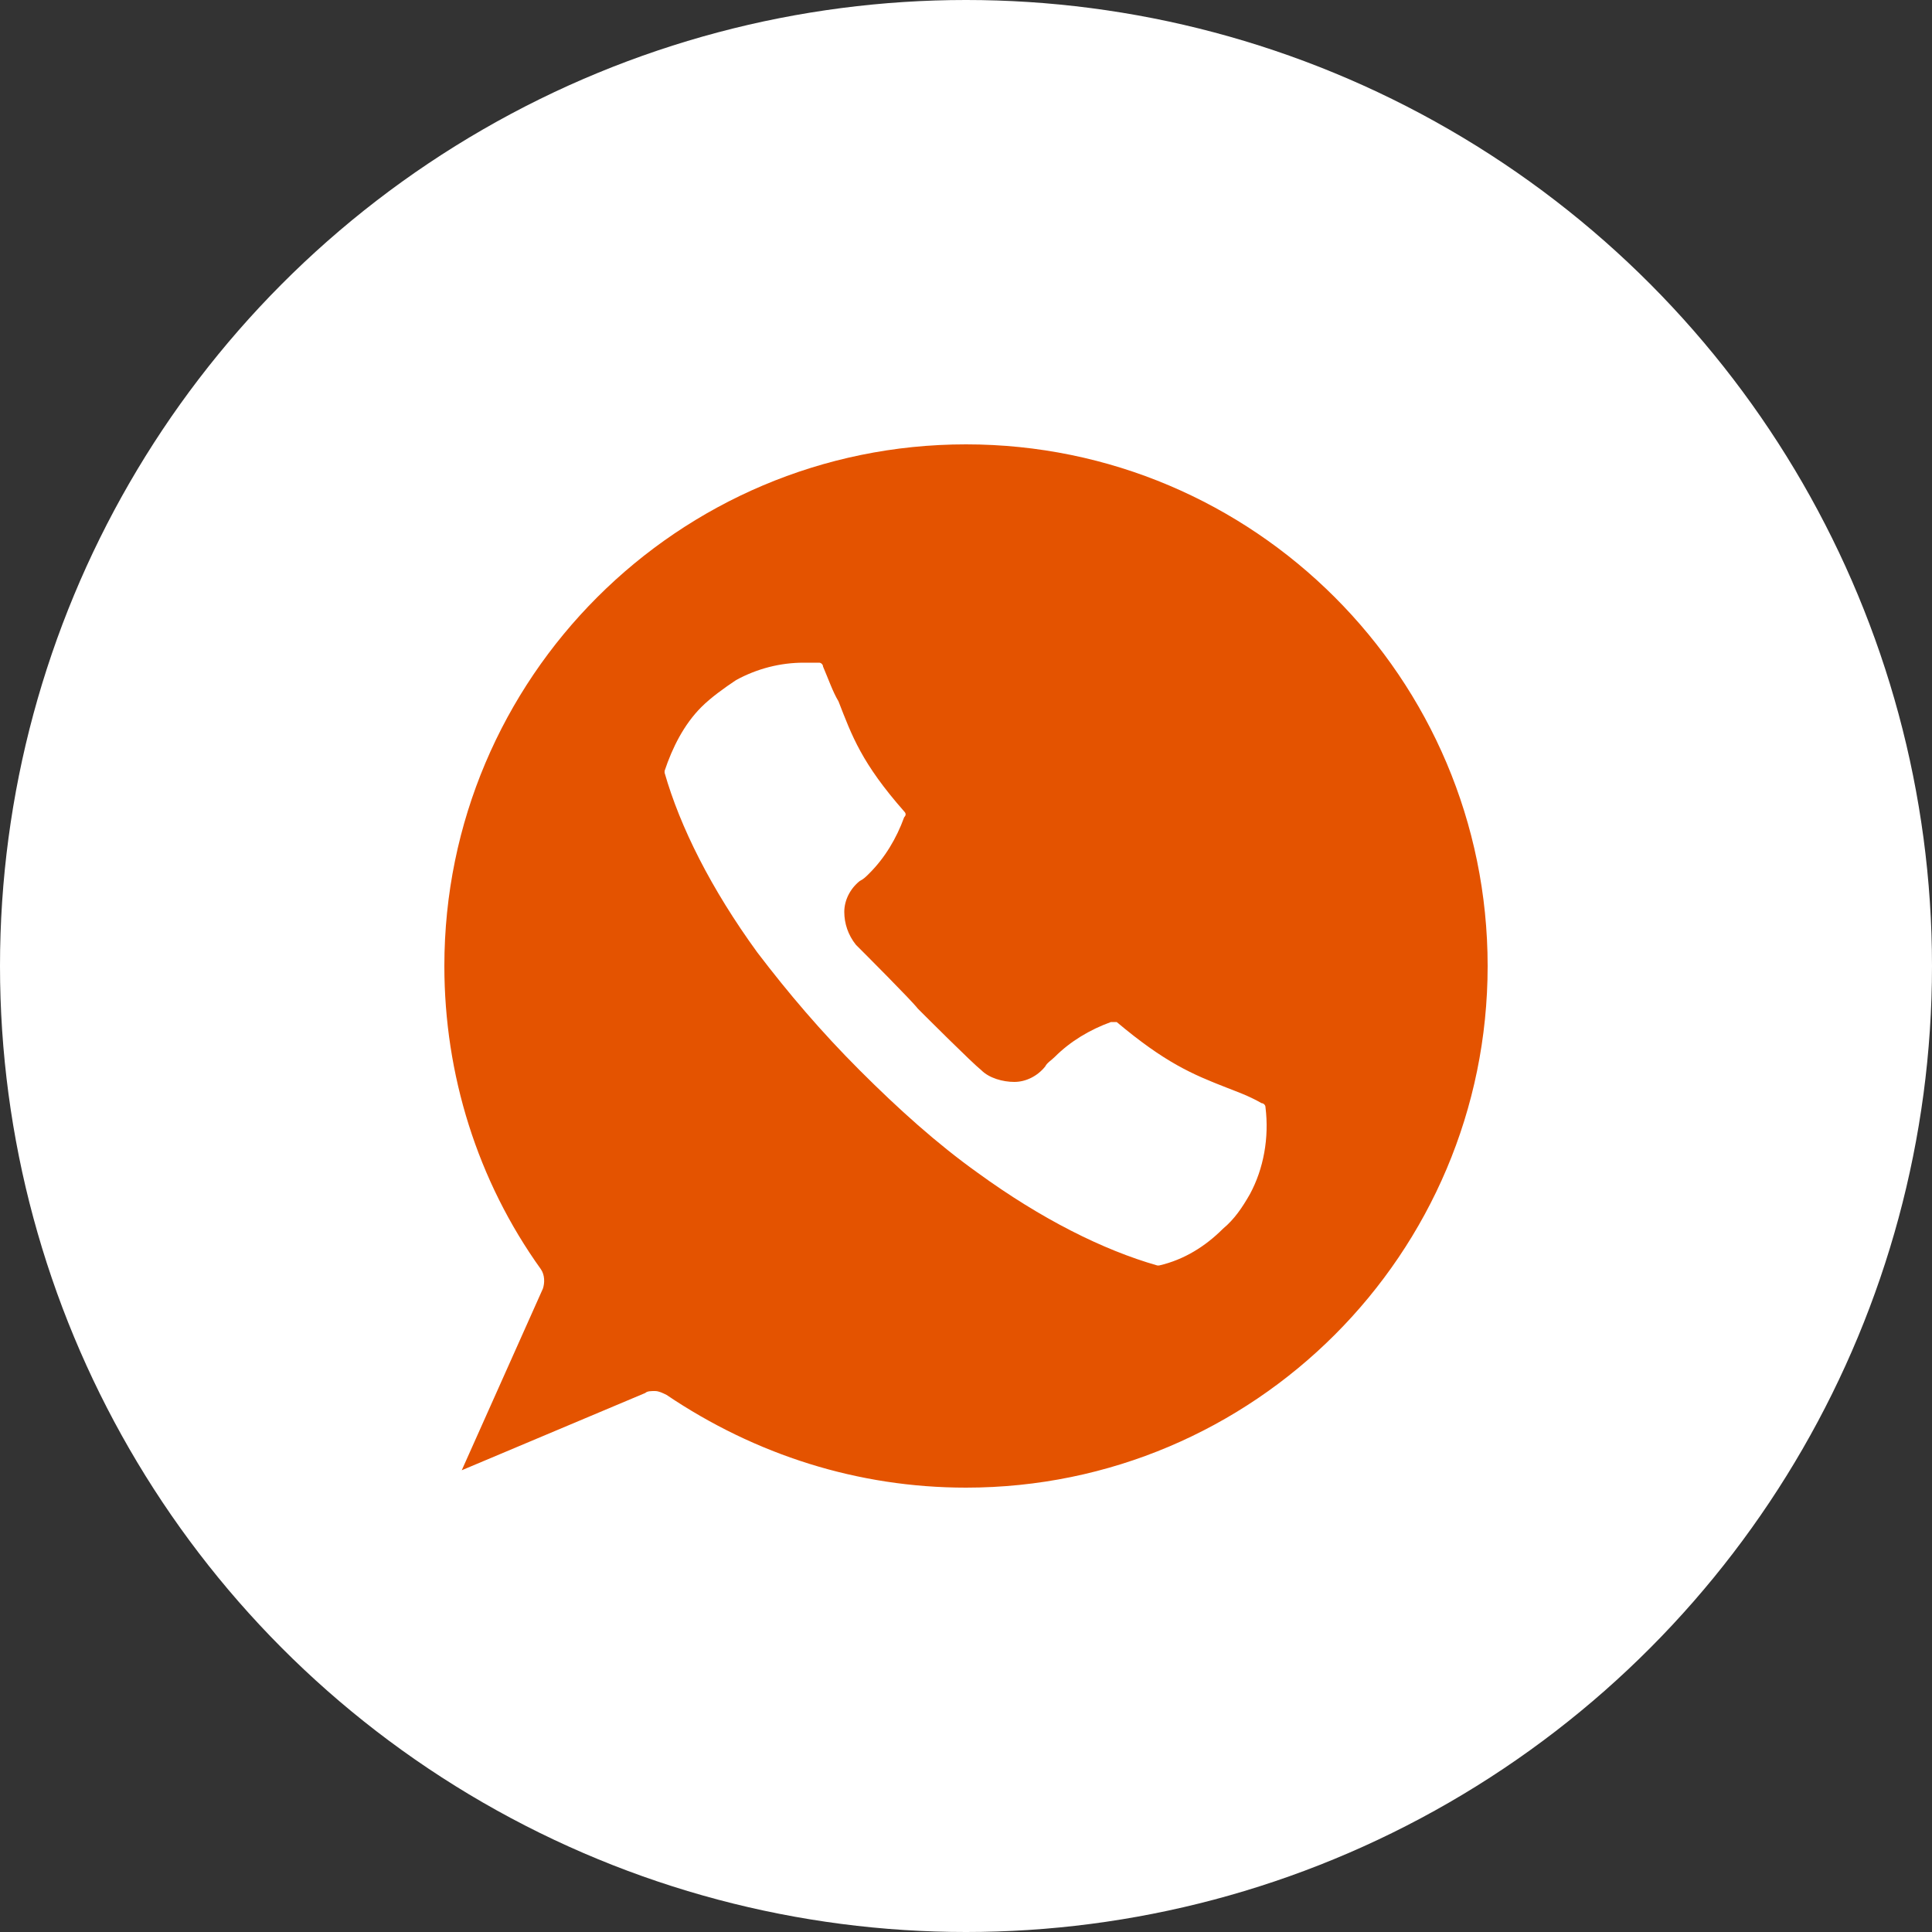
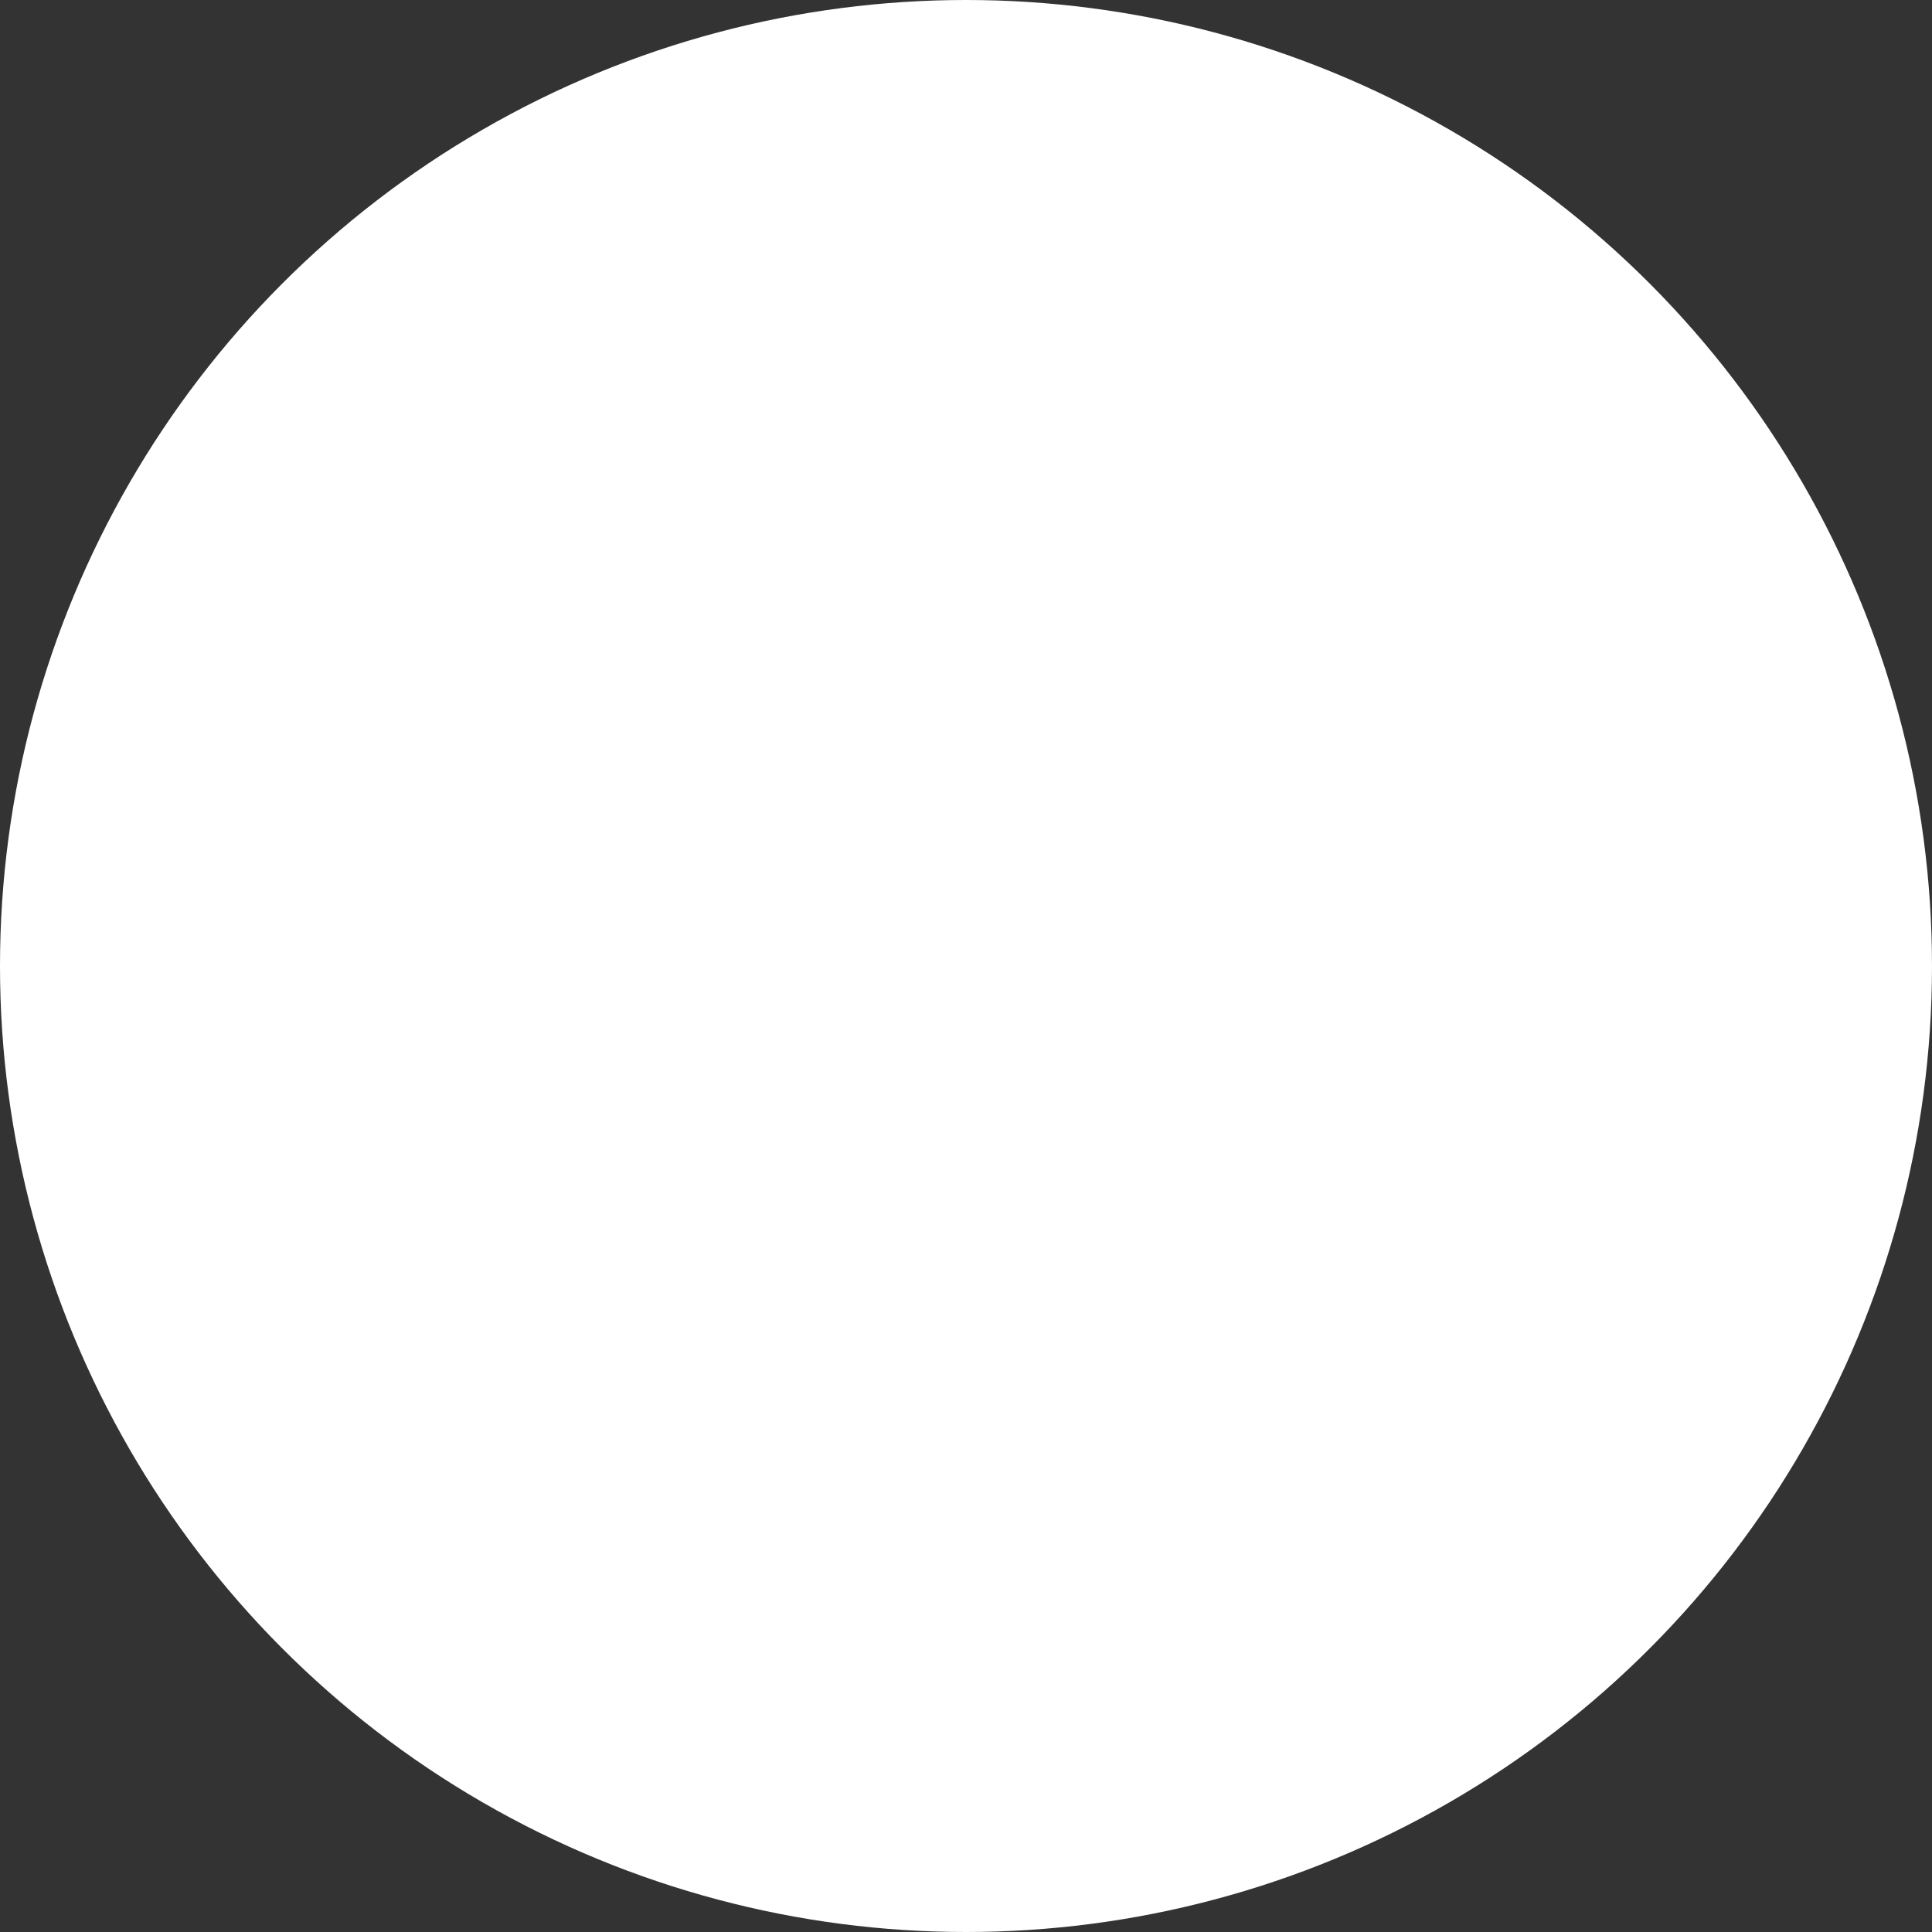
<svg xmlns="http://www.w3.org/2000/svg" width="100" height="100" viewBox="0 0 100 100" fill="none">
  <rect x="0" y="0" width="100" height="100" fill="#333333" stroke="none" />
  <circle cx="50" cy="50" r="50" fill="white" />
-   <path d="M50 23C35.1 23 23 35.1 23 50C23 55.6 24.7 61.1 28 65.7C28.2 66 28.2 66.4 28.1 66.7L23.9 76.1L33.4 72.1C33.5 72 33.7 72 33.9 72C34.1 72 34.3 72.1 34.5 72.2C39.1 75.3 44.4 77 50 77C64.9 77 77 64.9 77 50C77 35.1 64.9 23 50 23ZM64.7 61.8C64.3 62.5 63.9 63.1 63.3 63.6C62.4 64.5 61.3 65.2 60 65.5H59.9C57.1 64.7 53.9 63.1 50.6 60.7C48.5 59.2 46.5 57.4 44.5 55.4C42.5 53.4 40.8 51.4 39.2 49.3C36.8 46 35.2 42.8 34.4 40V39.9C34.8 38.7 35.4 37.5 36.3 36.6C36.8 36.1 37.5 35.6 38.1 35.2C39.2 34.6 40.4 34.3 41.6 34.3C41.9 34.3 42.1 34.3 42.4 34.3C42.5 34.3 42.6 34.4 42.6 34.5C42.9 35.2 43.1 35.8 43.4 36.3C44.1 38.1 44.6 39.5 46.8 42C46.9 42.1 46.9 42.2 46.8 42.3C46.4 43.4 45.8 44.4 45 45.2C44.8 45.4 44.7 45.5 44.5 45.6C44 46 43.7 46.6 43.7 47.2C43.7 47.8 43.9 48.4 44.3 48.9C44.7 49.3 47.2 51.8 47.5 52.2C47.9 52.6 50.3 55 50.8 55.4C51.2 55.8 51.9 56 52.5 56C53.1 56 53.7 55.7 54.1 55.2C54.2 55 54.4 54.9 54.6 54.7C55.4 53.9 56.4 53.3 57.5 52.9C57.6 52.9 57.7 52.9 57.8 52.9C60.3 55 61.7 55.6 63.5 56.3C64 56.5 64.6 56.7 65.3 57.1C65.4 57.1 65.5 57.2 65.5 57.3C65.7 58.9 65.4 60.5 64.7 61.8Z" fill="#E45300" />
</svg>